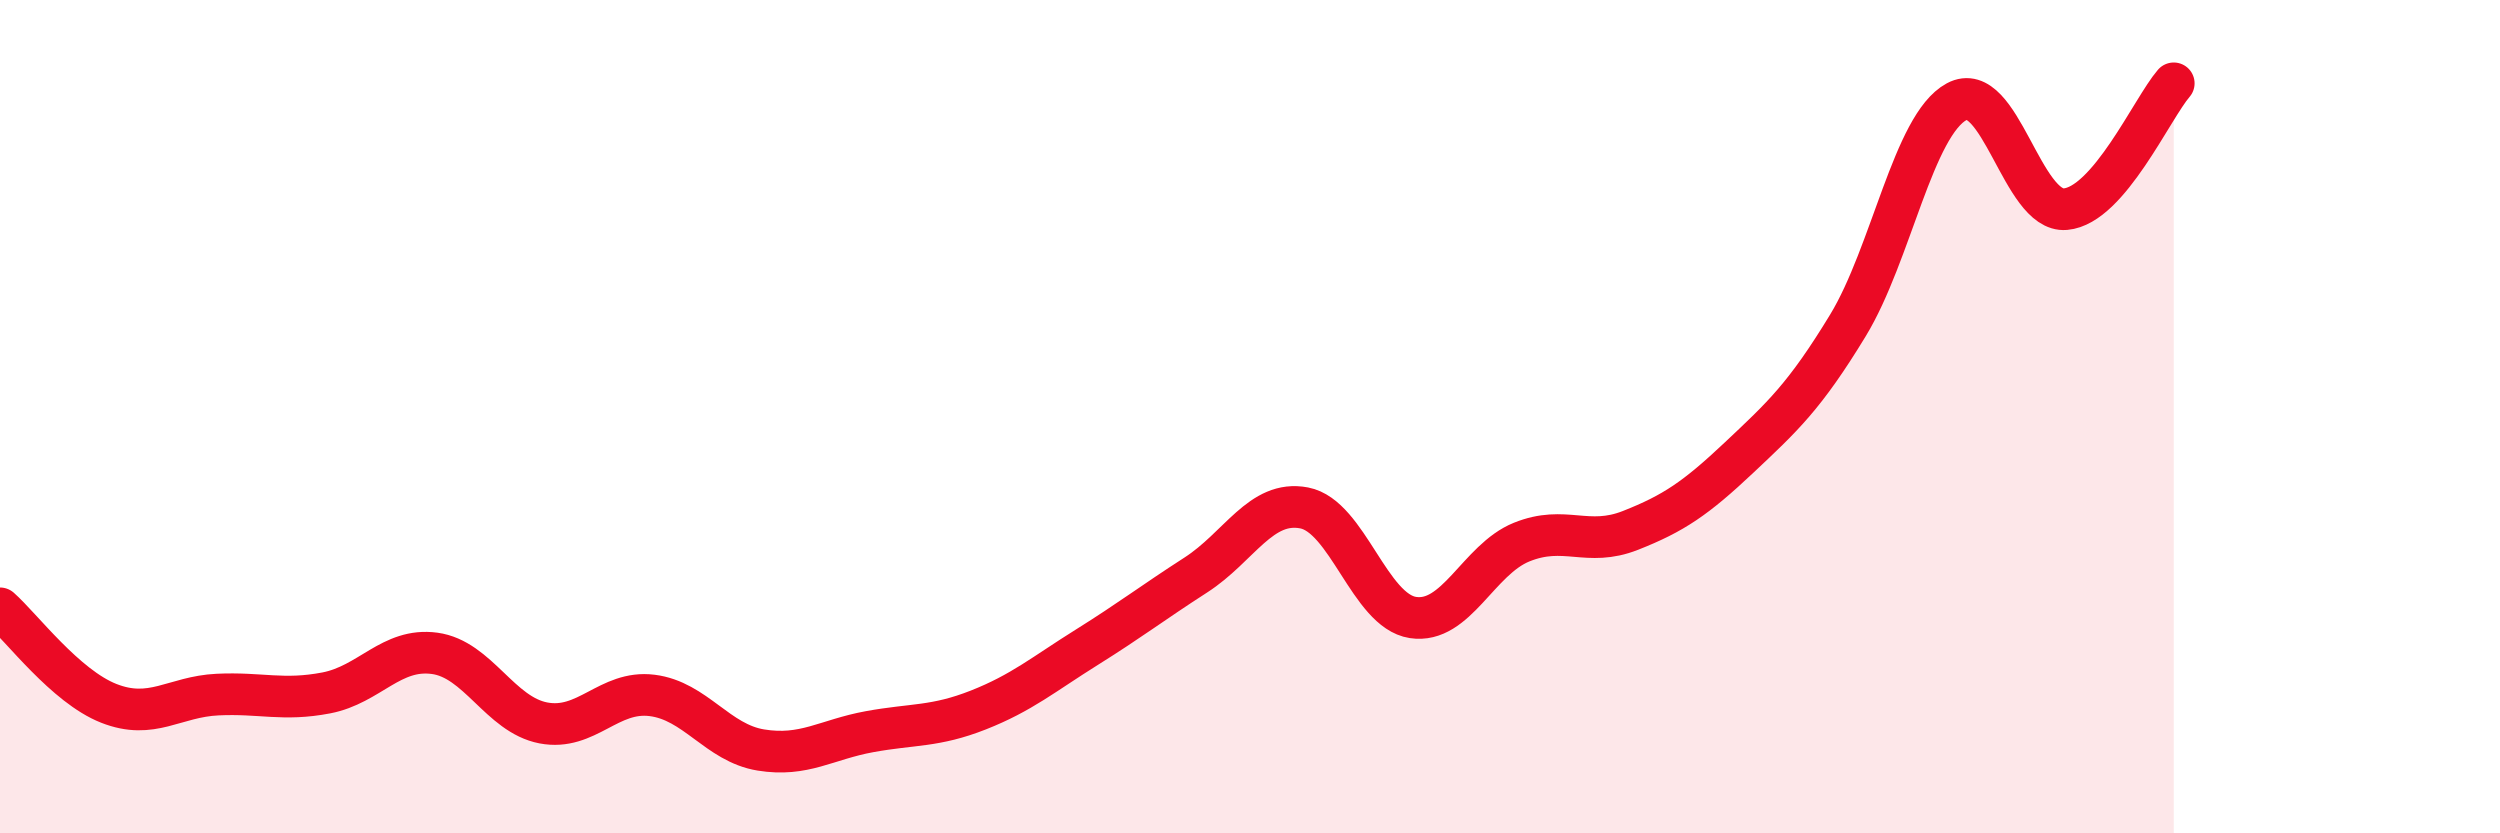
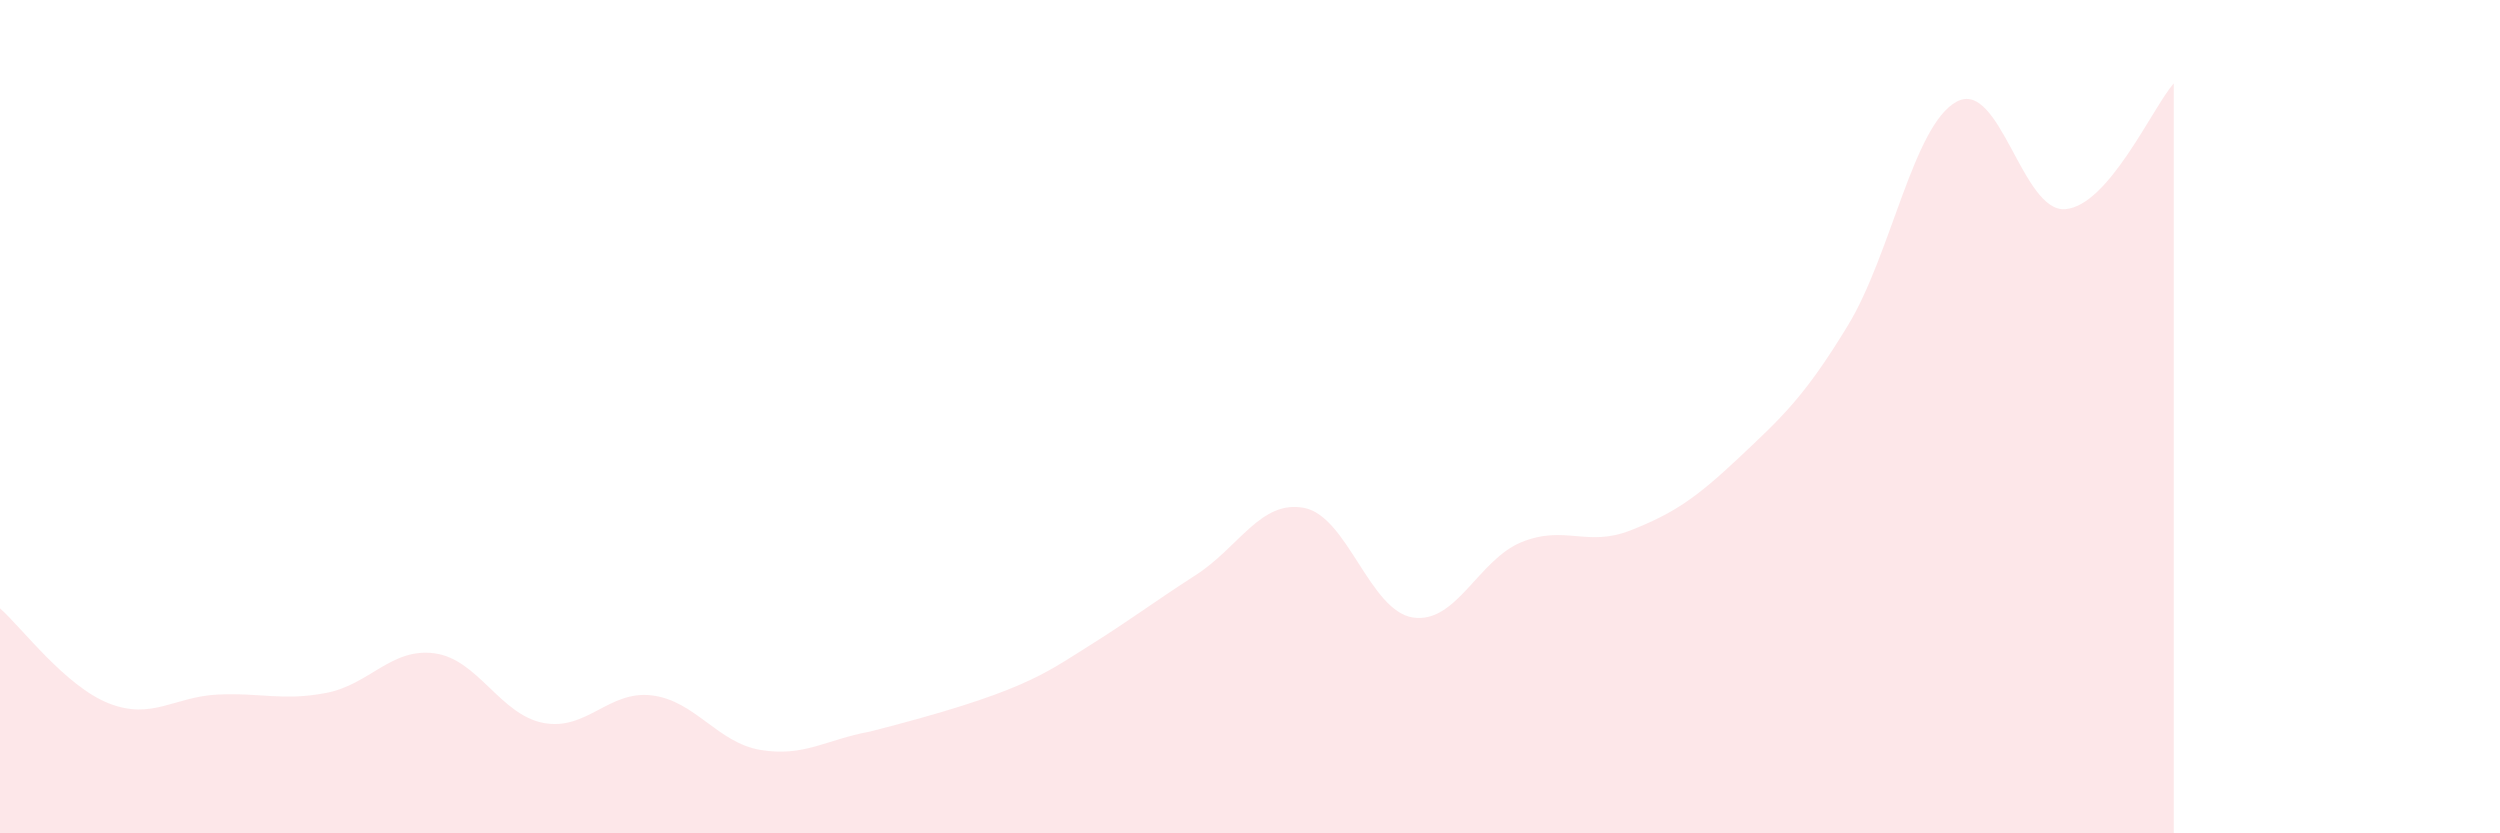
<svg xmlns="http://www.w3.org/2000/svg" width="60" height="20" viewBox="0 0 60 20">
-   <path d="M 0,14.6 C 0.52,15.06 1.57,16.47 2.61,16.88 C 3.65,17.29 4.18,16.72 5.22,16.67 C 6.26,16.62 6.79,16.83 7.83,16.63 C 8.87,16.43 9.39,15.54 10.43,15.68 C 11.47,15.82 12,17.15 13.04,17.35 C 14.08,17.55 14.61,16.56 15.65,16.69 C 16.69,16.82 17.22,17.83 18.26,18 C 19.3,18.17 19.83,17.75 20.87,17.56 C 21.91,17.37 22.44,17.45 23.48,17.04 C 24.52,16.63 25.05,16.18 26.09,15.53 C 27.13,14.88 27.66,14.47 28.7,13.8 C 29.74,13.13 30.26,11.99 31.3,12.19 C 32.34,12.39 32.87,14.66 33.91,14.82 C 34.95,14.98 35.48,13.43 36.52,13.01 C 37.56,12.59 38.09,13.14 39.13,12.73 C 40.17,12.32 40.7,11.96 41.74,10.98 C 42.78,10 43.31,9.52 44.35,7.81 C 45.39,6.1 45.92,3 46.96,2.44 C 48,1.88 48.53,5.11 49.57,5.02 C 50.61,4.93 51.65,2.6 52.17,2L52.17 20L0 20Z" fill="#EB0A25" opacity="0.1" stroke-linecap="round" stroke-linejoin="round" />
-   <path d="M 0,14.6 C 0.52,15.06 1.57,16.47 2.61,16.88 C 3.65,17.29 4.18,16.72 5.22,16.67 C 6.26,16.62 6.79,16.83 7.83,16.63 C 8.87,16.43 9.39,15.54 10.43,15.68 C 11.47,15.82 12,17.15 13.04,17.35 C 14.08,17.55 14.61,16.56 15.65,16.69 C 16.69,16.82 17.22,17.83 18.26,18 C 19.3,18.17 19.83,17.75 20.87,17.56 C 21.91,17.37 22.44,17.45 23.48,17.04 C 24.52,16.63 25.05,16.18 26.09,15.53 C 27.13,14.88 27.66,14.47 28.7,13.8 C 29.74,13.13 30.26,11.99 31.3,12.19 C 32.34,12.39 32.87,14.66 33.91,14.82 C 34.95,14.98 35.48,13.43 36.52,13.01 C 37.56,12.59 38.09,13.14 39.13,12.73 C 40.17,12.32 40.7,11.96 41.74,10.98 C 42.78,10 43.31,9.52 44.35,7.81 C 45.39,6.1 45.92,3 46.96,2.44 C 48,1.88 48.53,5.11 49.57,5.02 C 50.61,4.93 51.65,2.6 52.17,2" stroke="#EB0A25" stroke-width="1" fill="none" stroke-linecap="round" stroke-linejoin="round" />
+   <path d="M 0,14.6 C 0.52,15.06 1.57,16.47 2.61,16.88 C 3.65,17.29 4.18,16.72 5.22,16.67 C 6.26,16.62 6.79,16.83 7.83,16.63 C 8.87,16.43 9.39,15.54 10.43,15.68 C 11.47,15.82 12,17.15 13.04,17.35 C 14.08,17.55 14.61,16.56 15.65,16.69 C 16.69,16.82 17.22,17.83 18.26,18 C 19.3,18.17 19.83,17.75 20.87,17.56 C 24.52,16.63 25.05,16.18 26.09,15.53 C 27.13,14.88 27.66,14.47 28.7,13.8 C 29.74,13.13 30.26,11.99 31.3,12.19 C 32.34,12.39 32.87,14.66 33.91,14.82 C 34.95,14.98 35.48,13.43 36.52,13.01 C 37.56,12.59 38.09,13.14 39.13,12.73 C 40.17,12.32 40.7,11.96 41.74,10.98 C 42.78,10 43.31,9.52 44.35,7.81 C 45.39,6.1 45.92,3 46.96,2.44 C 48,1.88 48.53,5.11 49.57,5.02 C 50.61,4.93 51.65,2.6 52.17,2L52.17 20L0 20Z" fill="#EB0A25" opacity="0.1" stroke-linecap="round" stroke-linejoin="round" />
</svg>